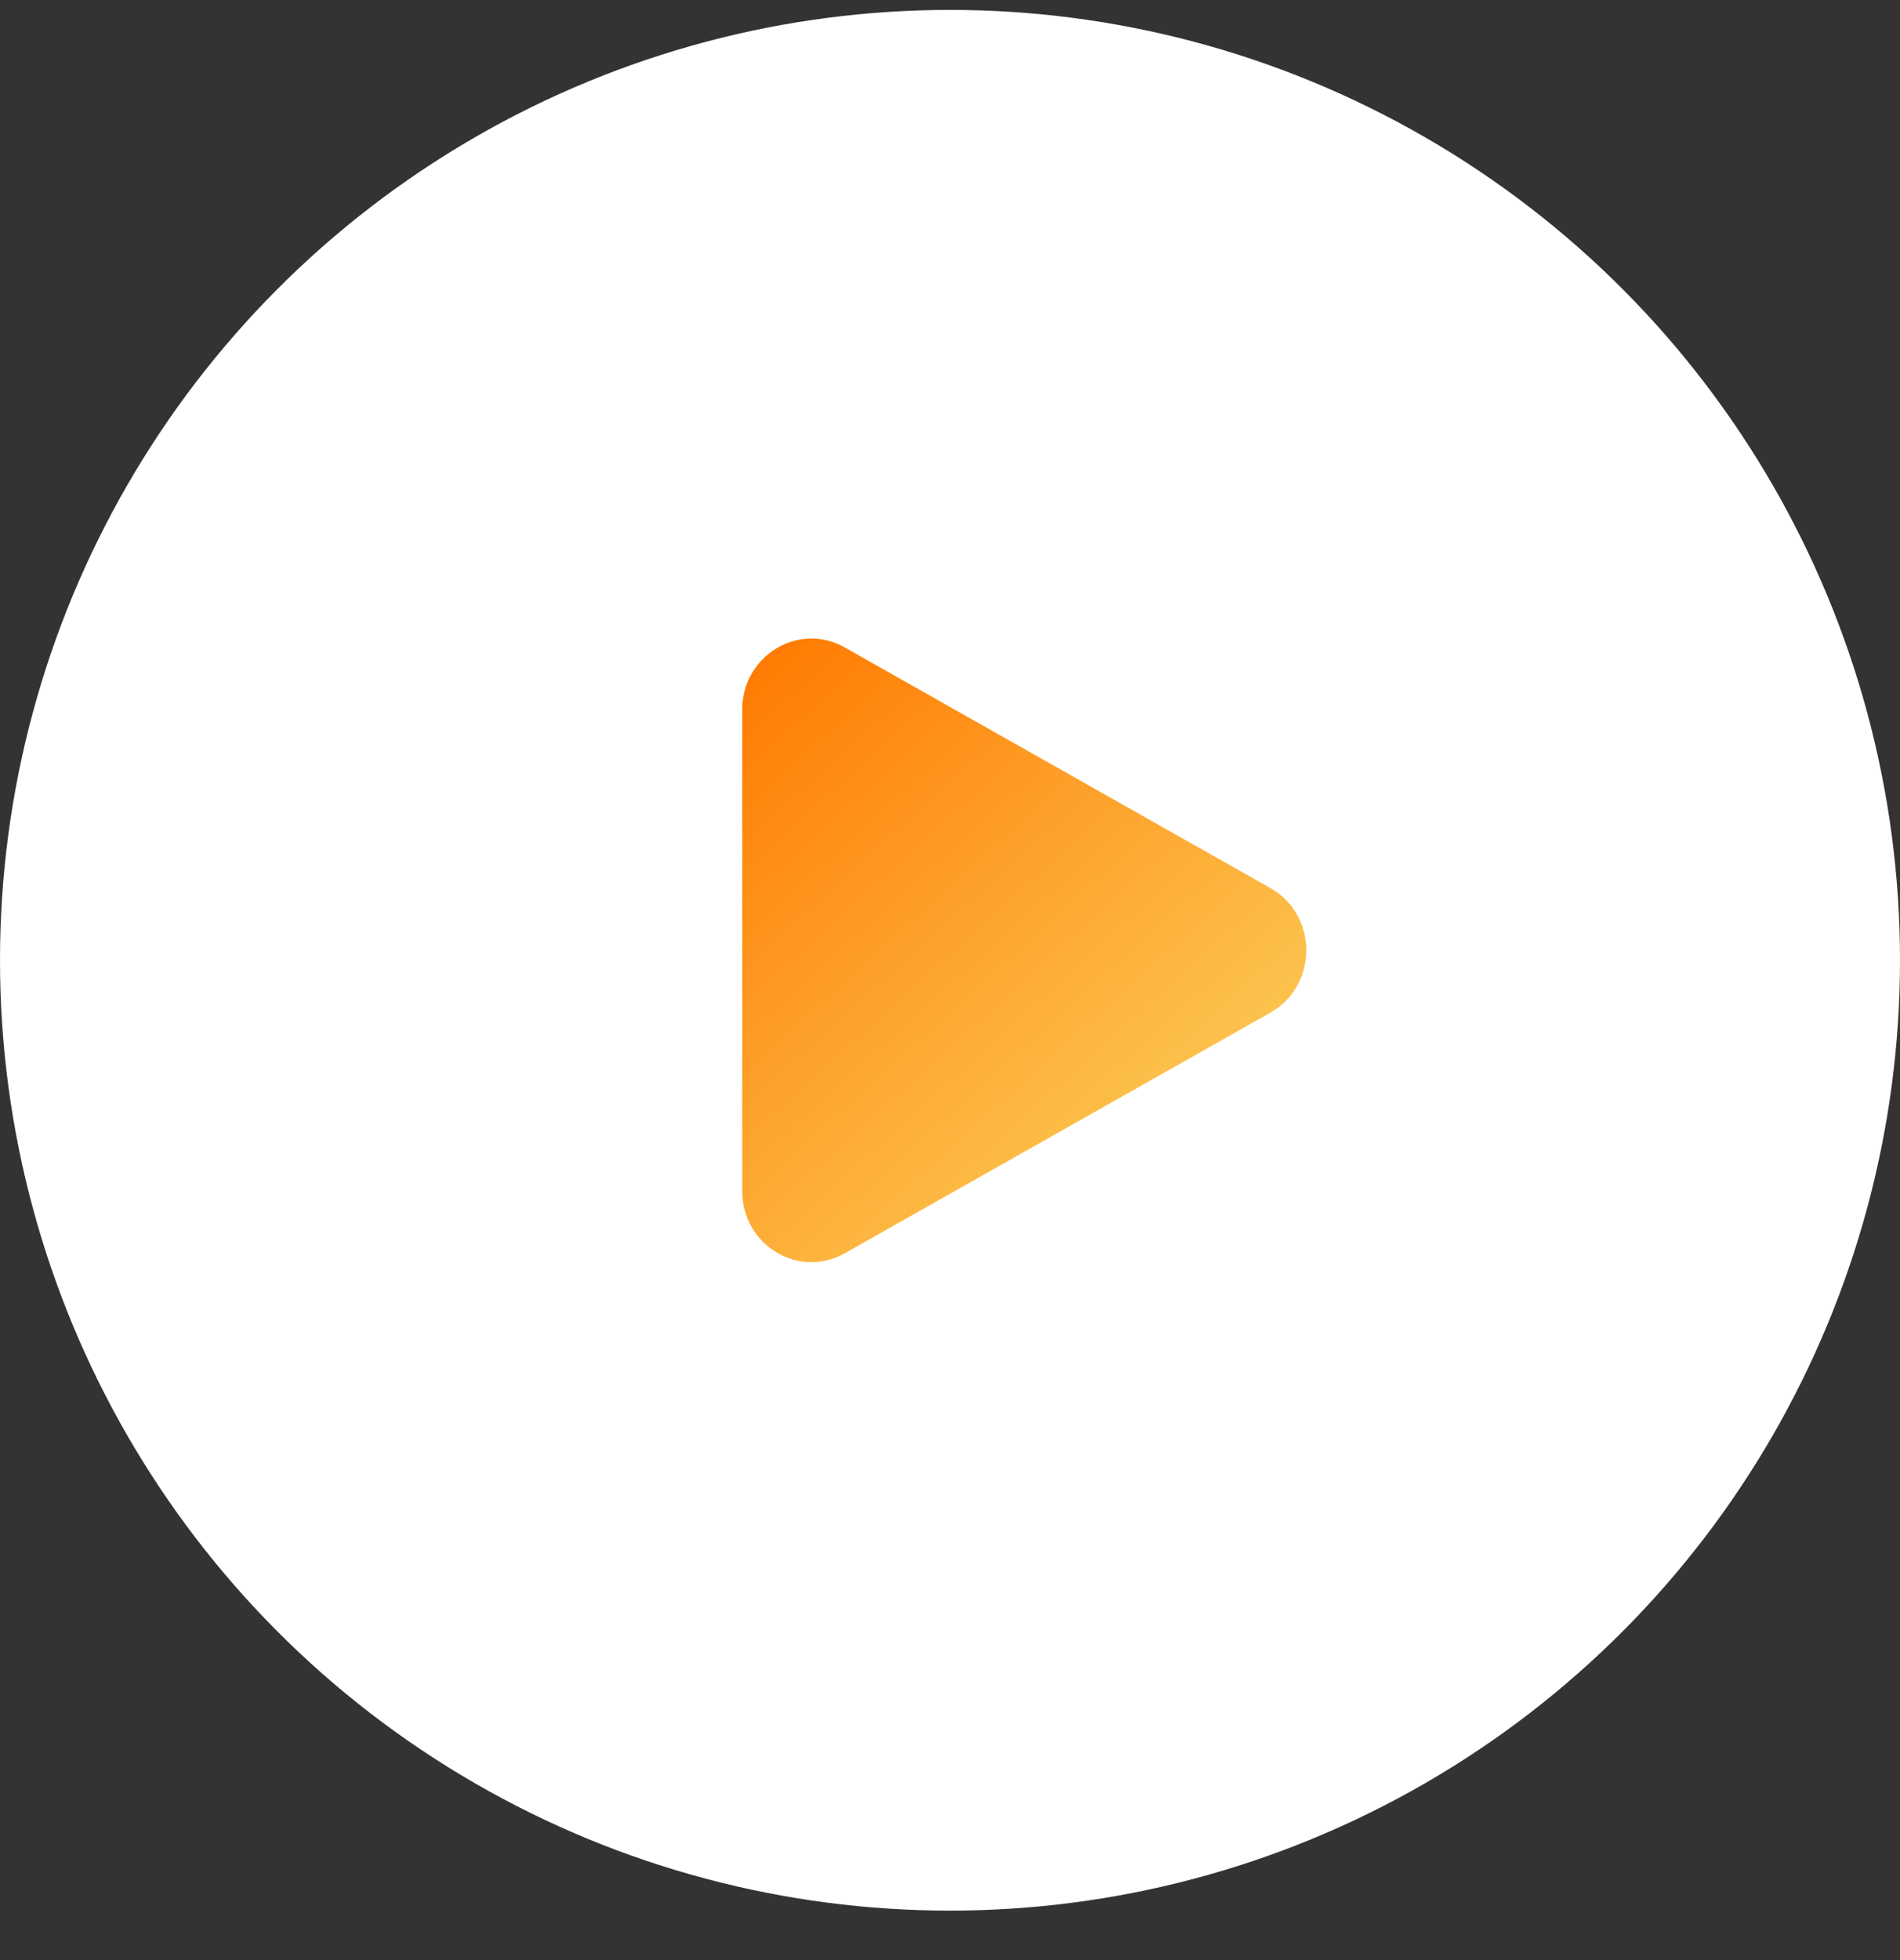
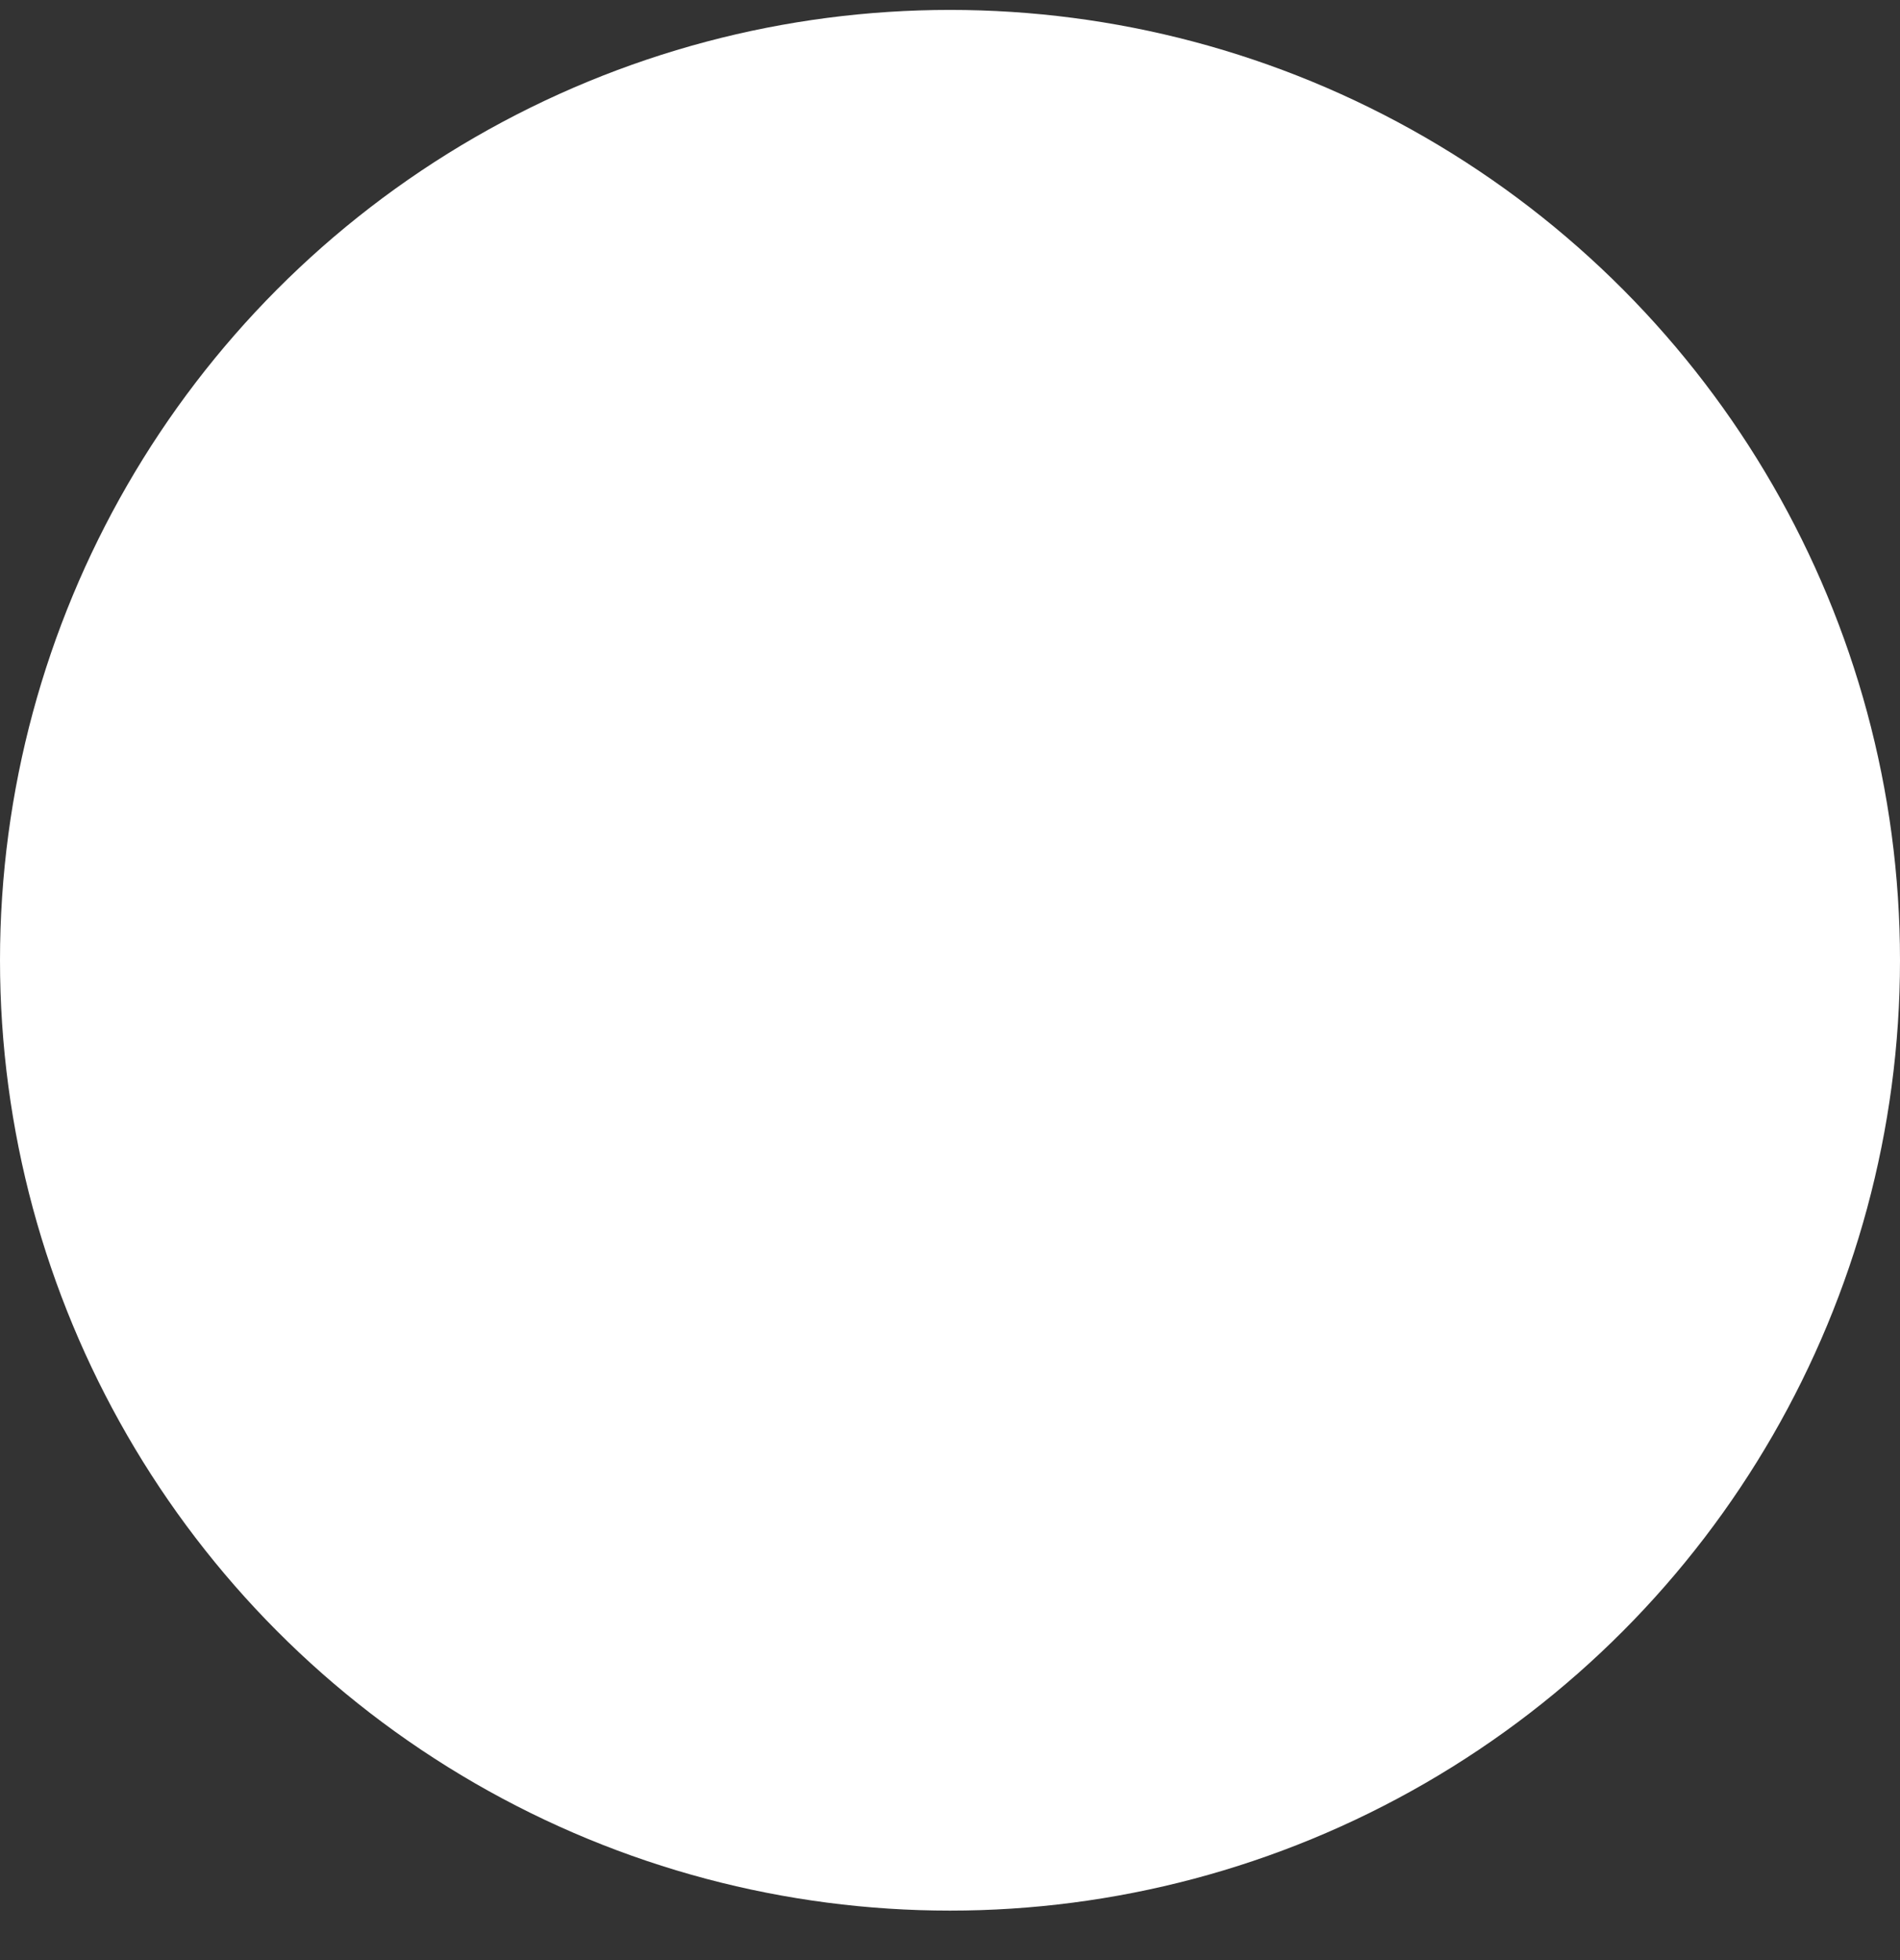
<svg xmlns="http://www.w3.org/2000/svg" width="64" height="66" viewBox="0 0 64 66" fill="none">
  <rect x="0" y="0" width="64" height="66" fill="#333333" stroke="none" />
  <circle cx="32" cy="32.334" r="32" fill="white" />
-   <path fill-rule="evenodd" clip-rule="evenodd" d="M25 23.897C25 22.077 26.9 20.923 28.453 21.8L42.793 29.904C44.402 30.813 44.402 33.188 42.793 34.097L28.454 42.201C26.901 43.078 25.001 41.924 25.001 40.104V23.897H25Z" fill="url(#paint0_linear_4054_453)" />
  <defs>
    <linearGradient id="paint0_linear_4054_453" x1="25" y1="21.5" x2="44" y2="42.501" gradientUnits="userSpaceOnUse">
      <stop stop-color="#FF7800" />
      <stop offset="1" stop-color="#FBDB66" />
    </linearGradient>
  </defs>
</svg>